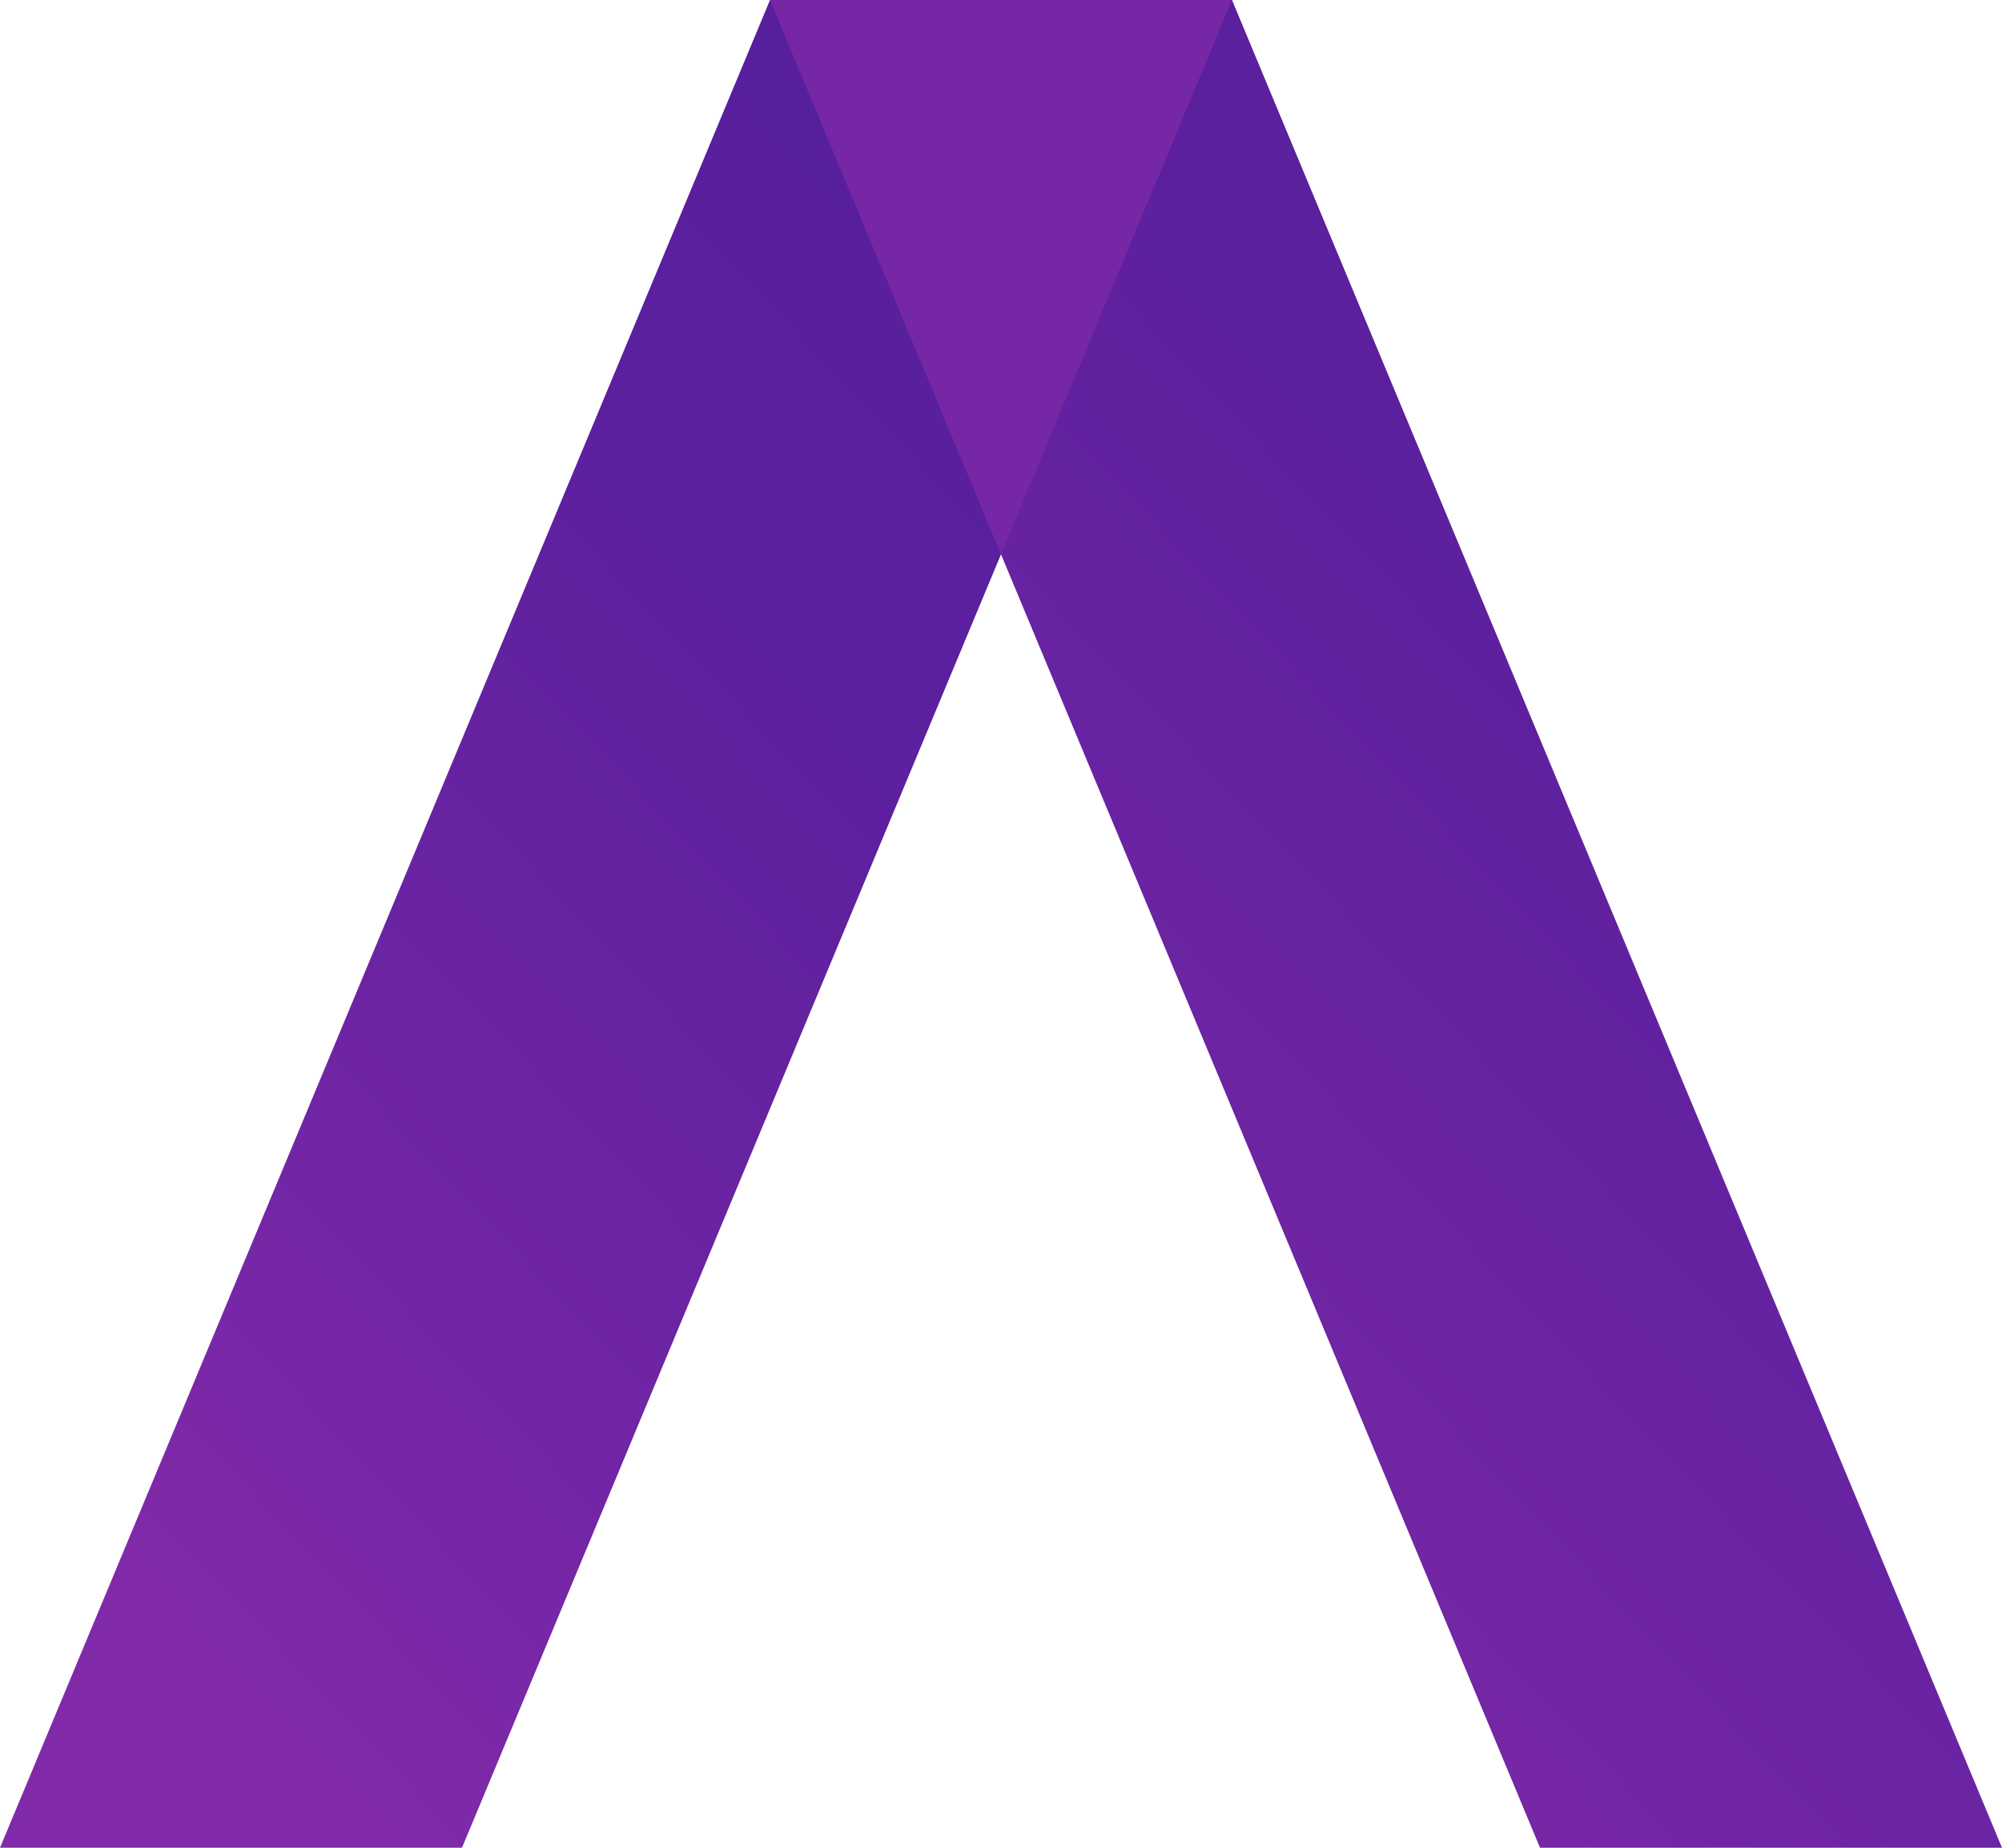
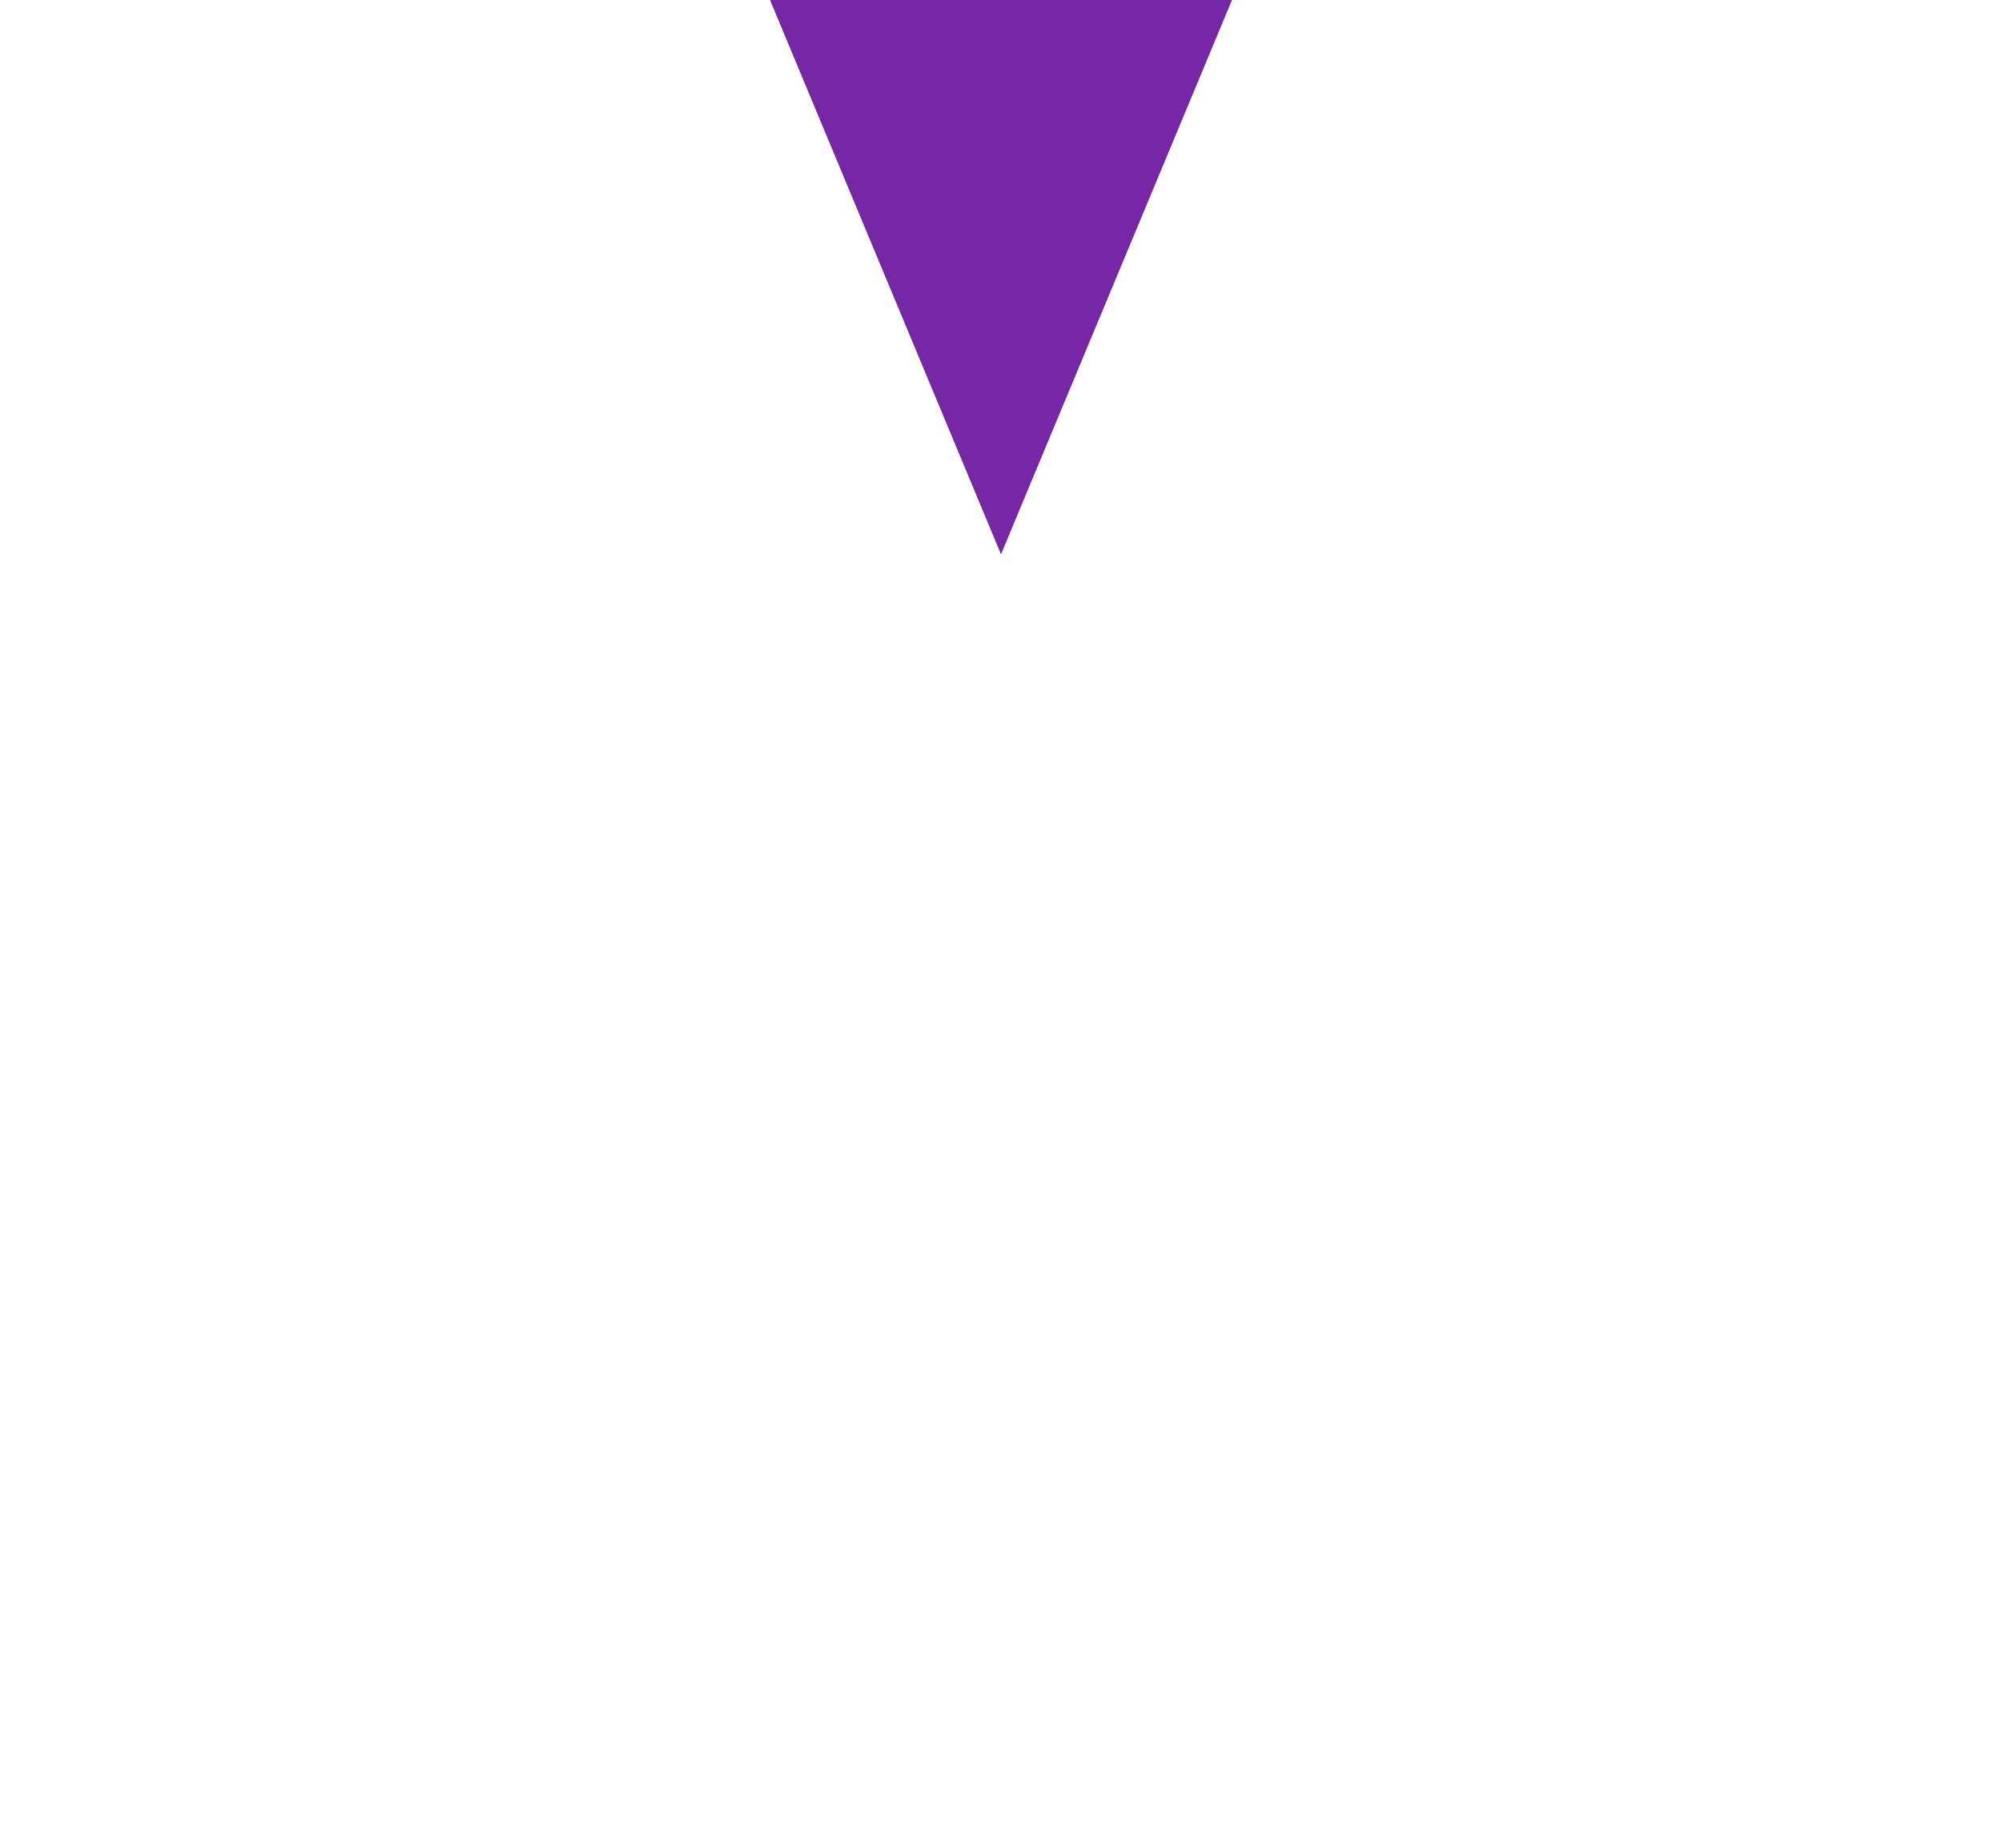
<svg xmlns="http://www.w3.org/2000/svg" xmlns:ns1="https://boxy-svg.com" viewBox="0 0 260 240">
  <defs>
    <linearGradient y2="0.96" x2="0.277" y1="0.141" x1="0.842" id="linear-gradient">
      <stop stop-color="#571f9d" offset="0" />
      <stop stop-color="#5d209e" offset="0.3" />
      <stop stop-color="#7025a4" offset="0.72" />
      <stop stop-color="#802aa9" offset="1" />
    </linearGradient>
    <linearGradient y2="0.96" x2="0.277" y1="0.141" x1="0.842" id="gradient-1">
      <stop stop-color="#571f9d" offset="0" />
      <stop stop-color="#5d209e" offset="0.3" />
      <stop stop-color="#7025a4" offset="0.72" />
      <stop stop-color="#802aa9" offset="1" />
    </linearGradient>
    <ns1:export>
      <ns1:file format="svg" />
    </ns1:export>
  </defs>
  <g transform="matrix(1, 0, 0, 1, -188.696, -5.469)">
    <g transform="matrix(1, 0, 0, 1, -123.396, -55.274)">
-       <path id="svg_3" fill="url(#linear-gradient)" style="stroke-width: 1;" d="M 372.092 300.743 C 372.092 300.743 312.092 300.743 312.092 300.743 L 412.092 60.743 L 472.092 60.743" />
-       <path id="path-1" fill="url(#gradient-1)" style="stroke-width: 1; transform-origin: 553.375px 183.422px;" d="M 572.092 300.743 C 572.092 300.743 552.092 300.743 512.092 300.743 L 412.092 60.743 L 472.092 60.743" />
      <polygon id="svg_2" fill="#7527a5" points="442.092 132.743 472.092 60.743 412.092 60.743 442.092 132.743" style="stroke-width: 1;" />
    </g>
  </g>
</svg>